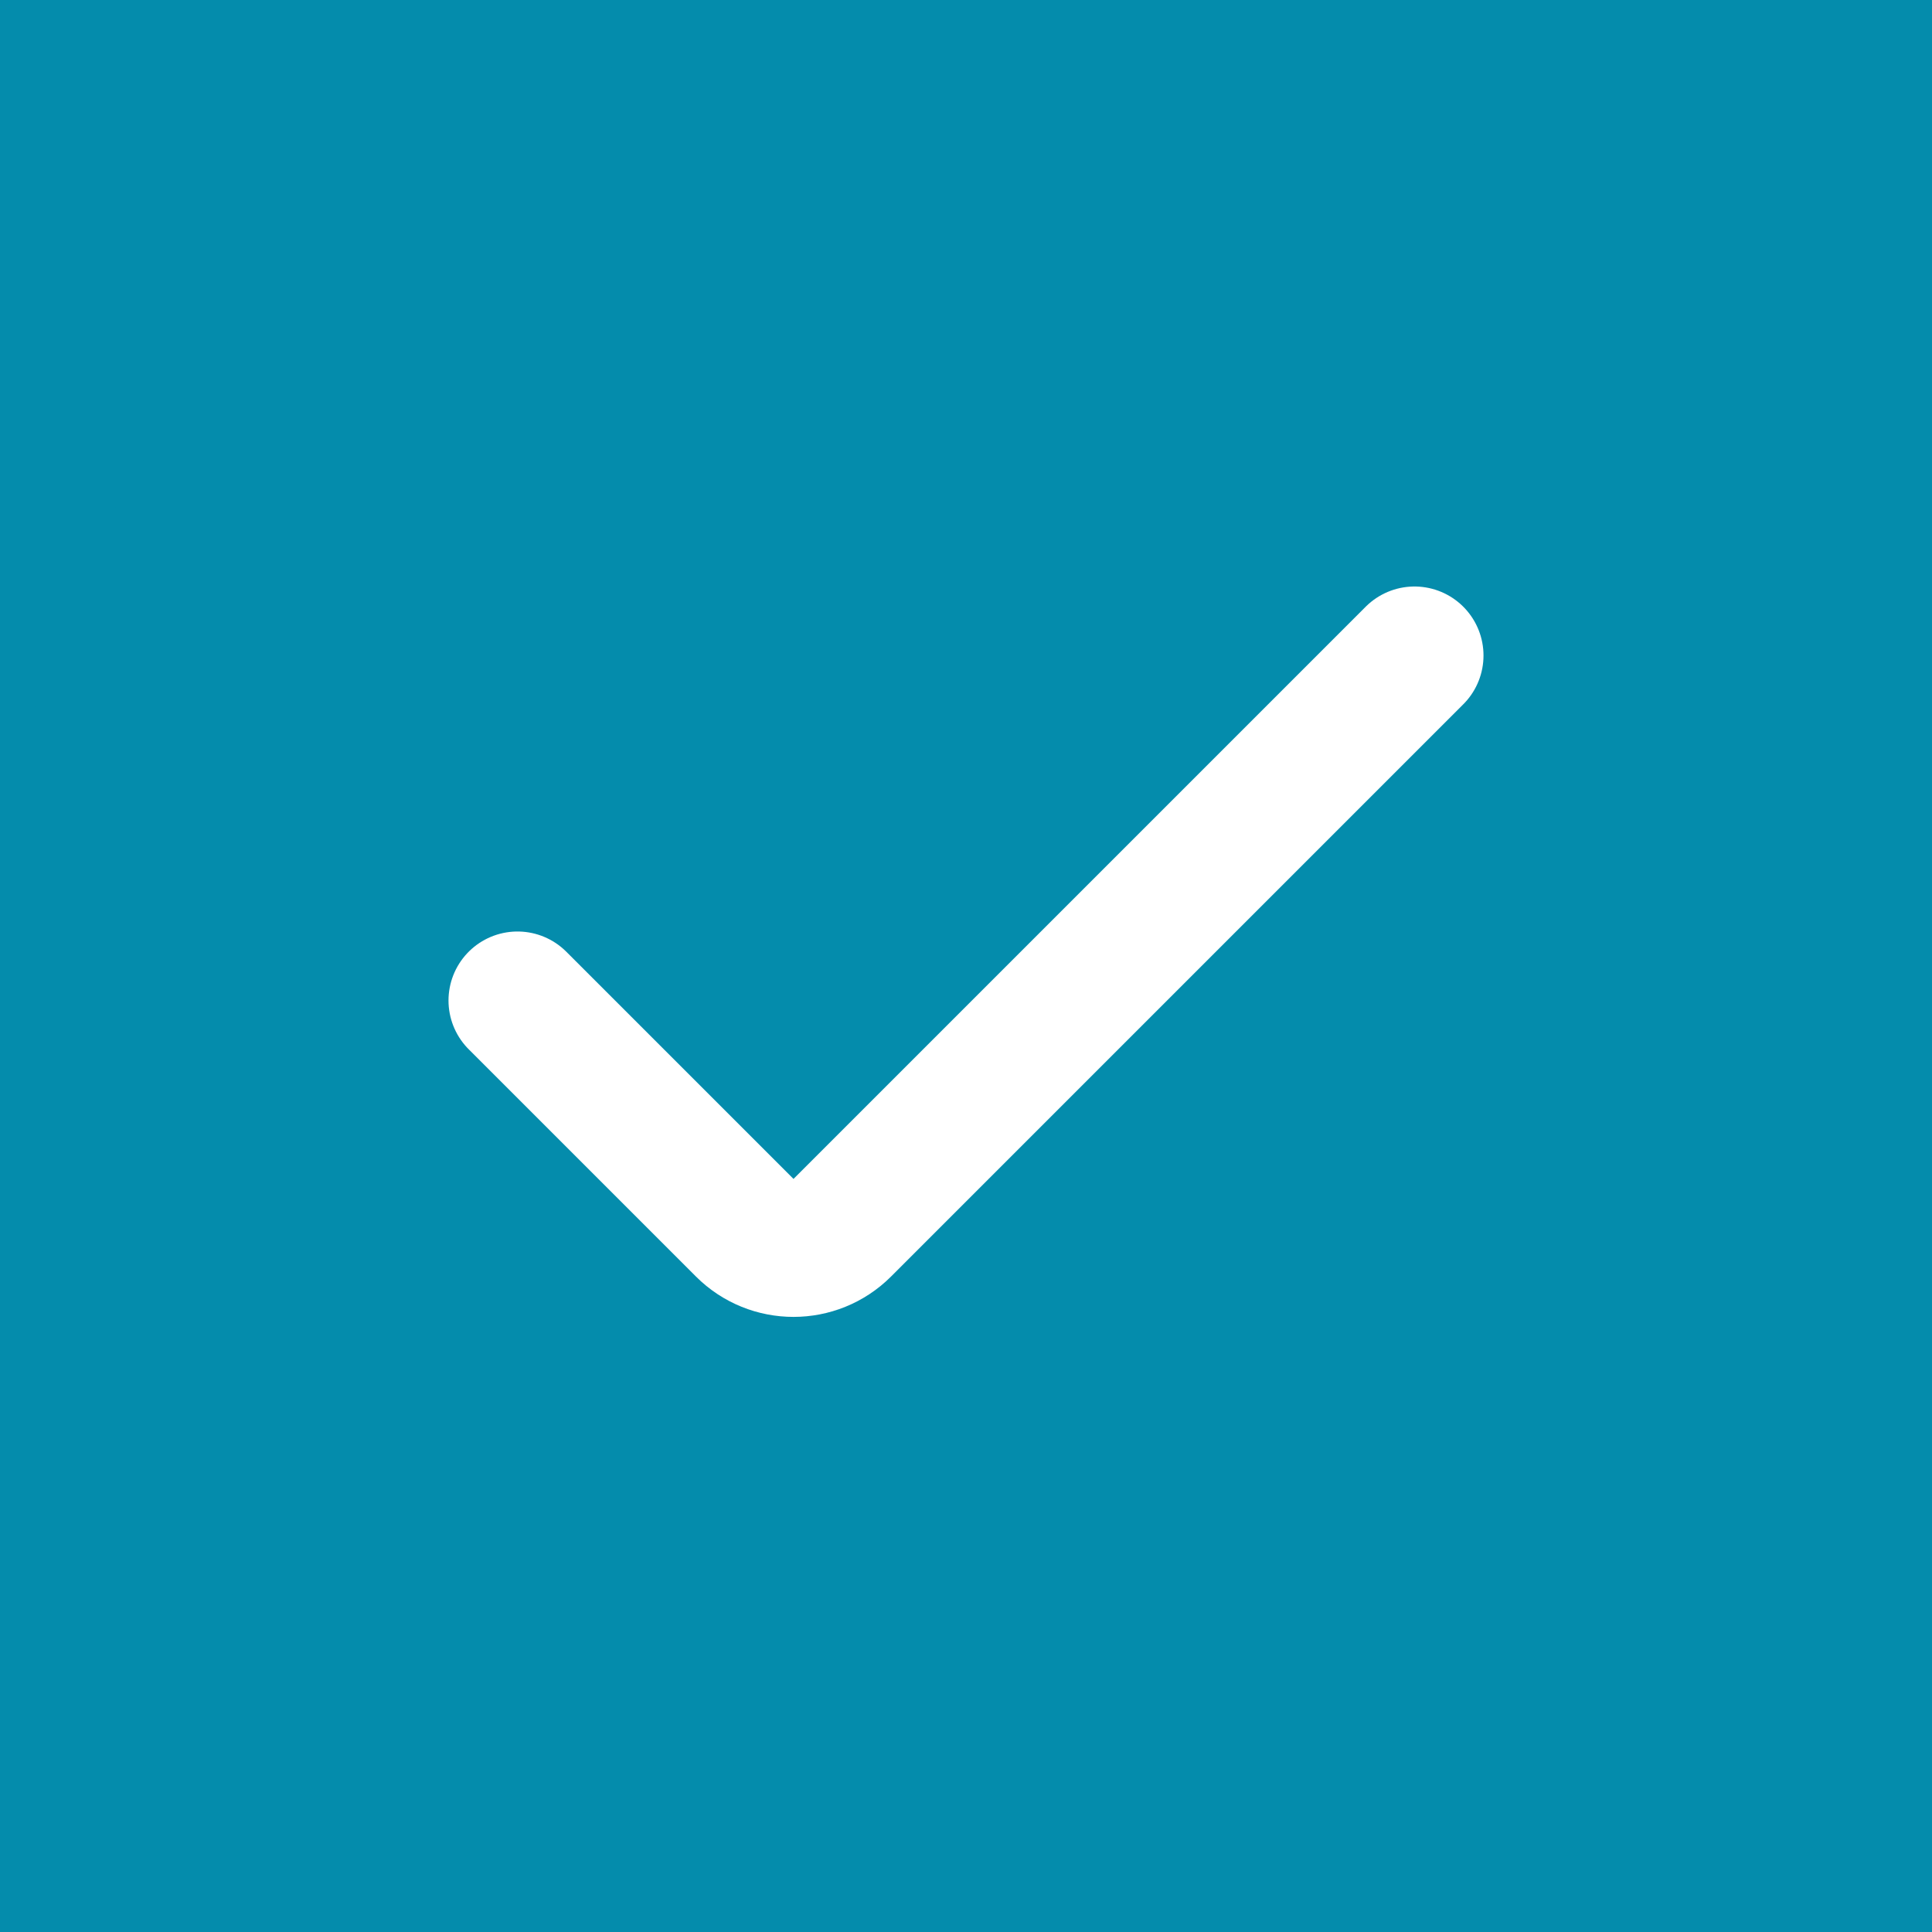
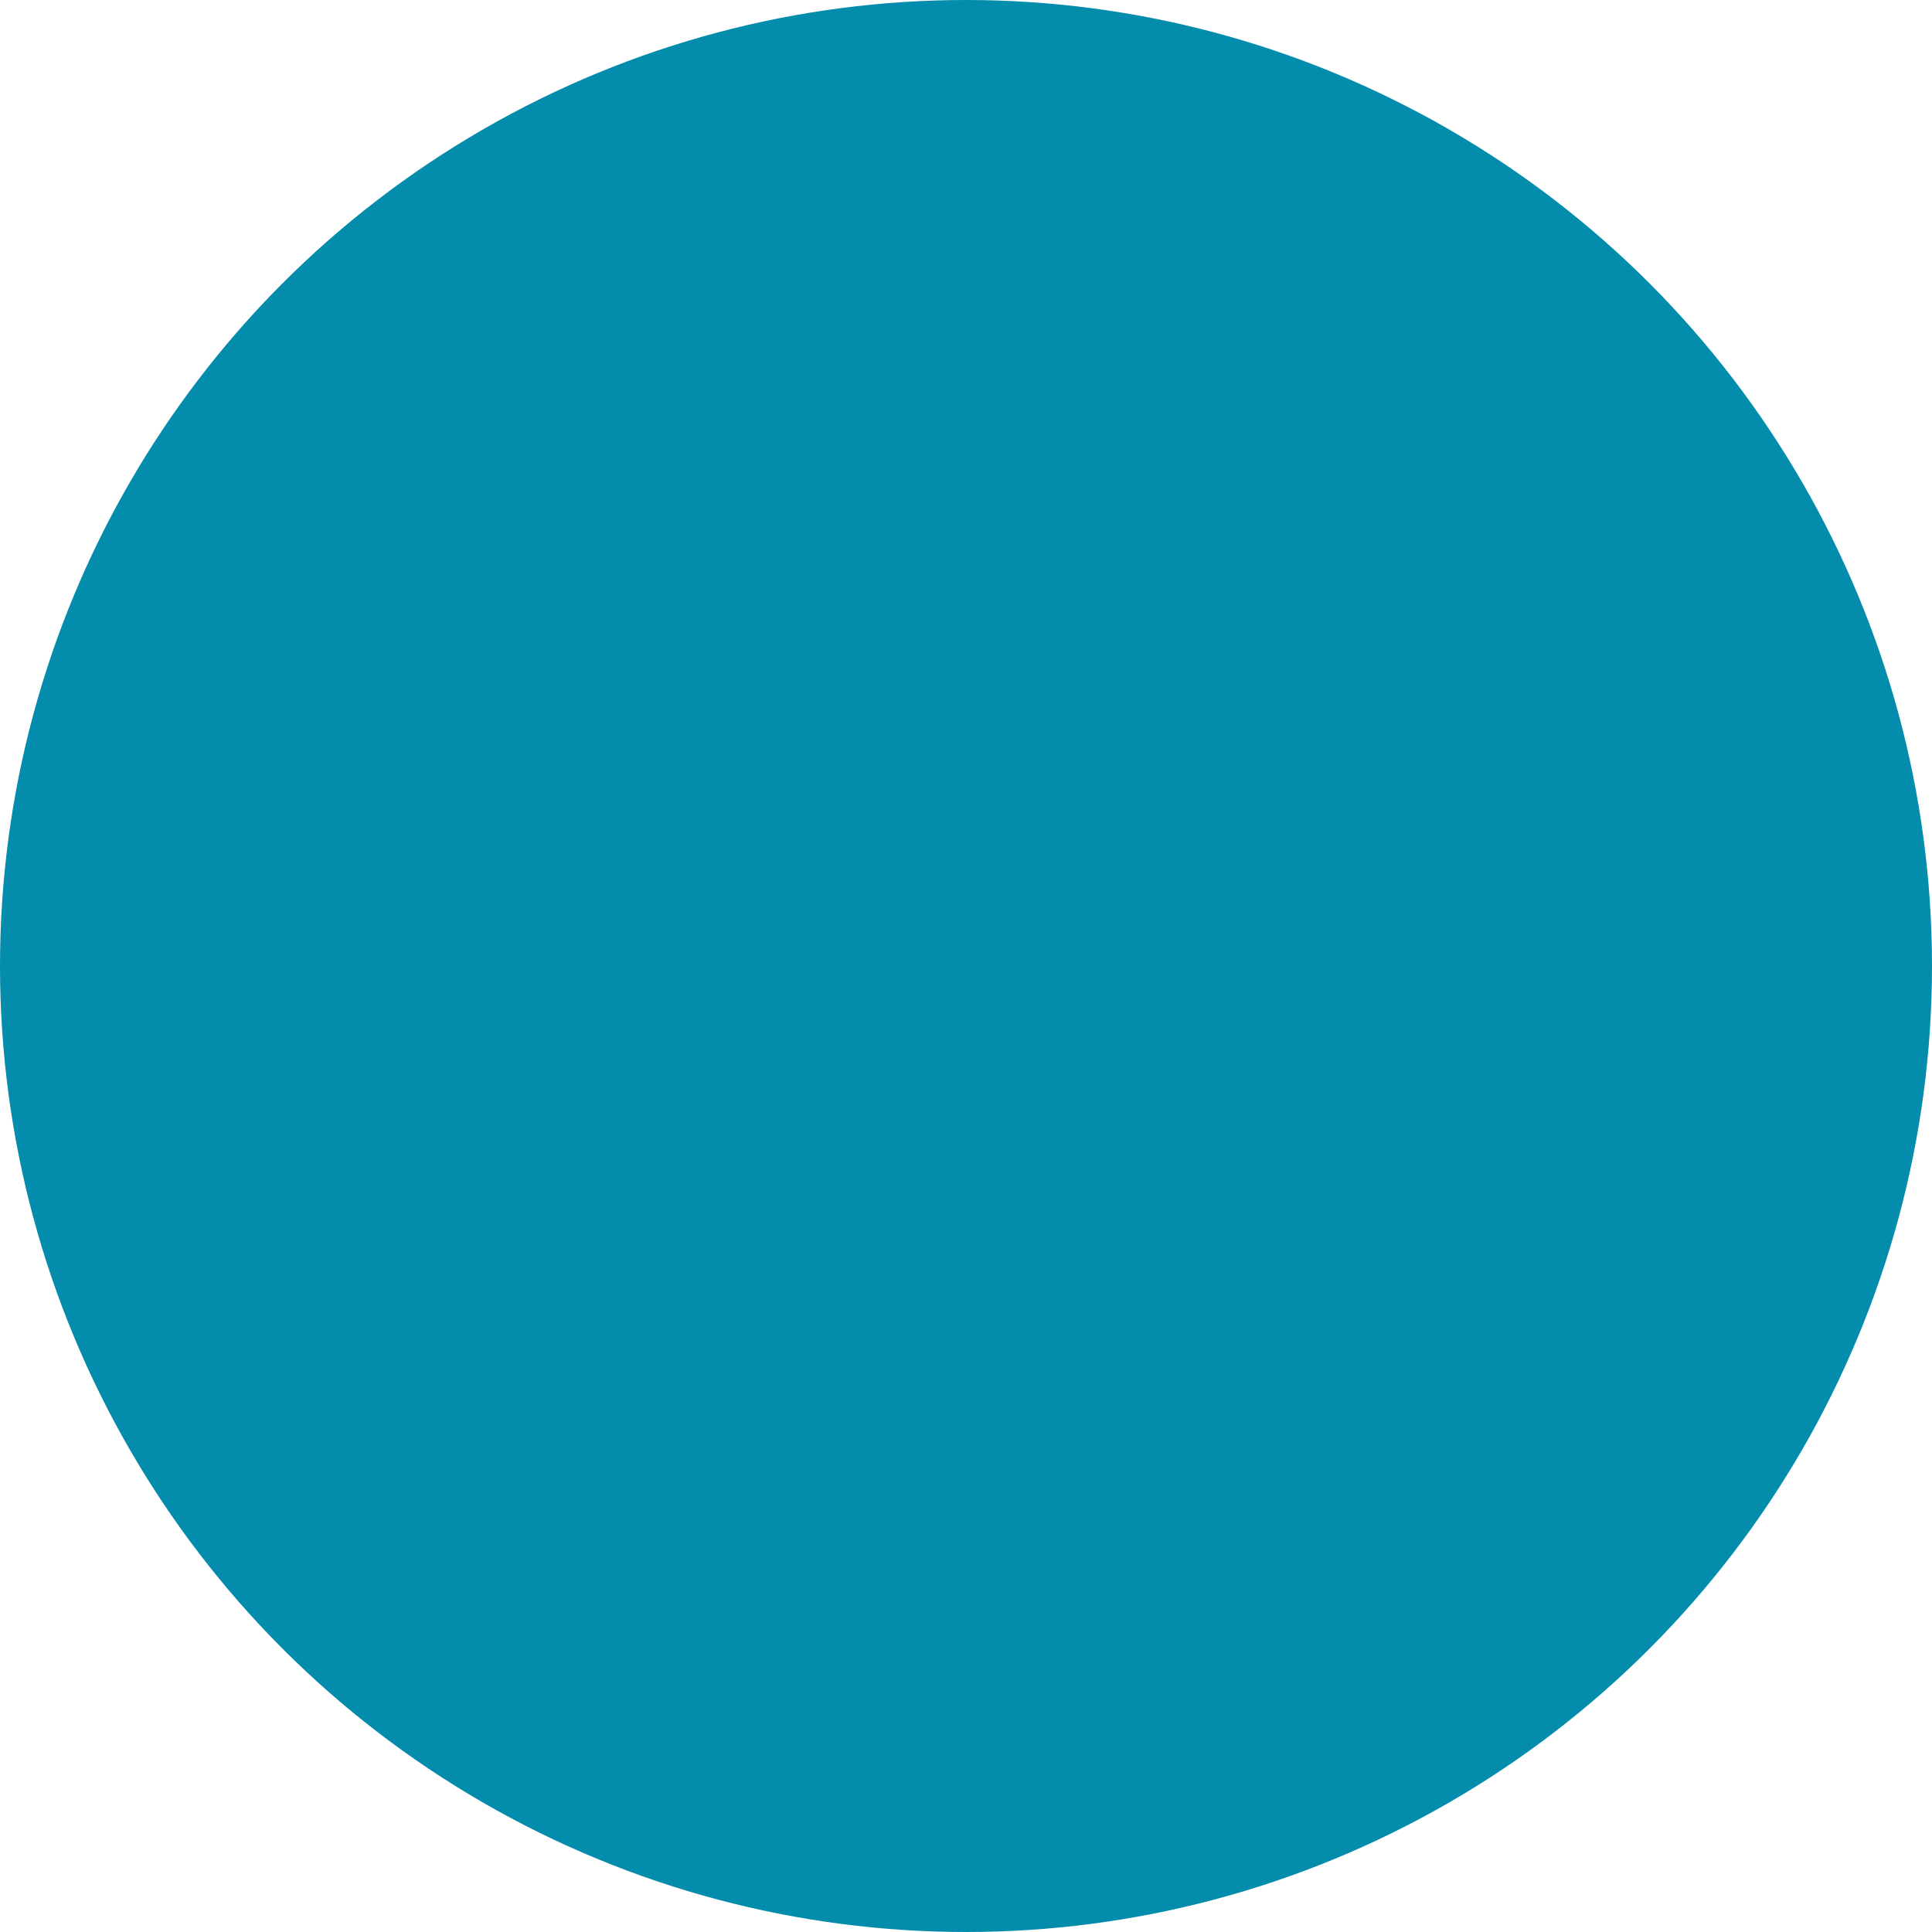
<svg xmlns="http://www.w3.org/2000/svg" width="28px" height="28px" viewBox="0 0 28 28" version="1.1">
  <title>62b65d394cc868b58bef5466_icon-check-startup-x-template</title>
  <g id="Page-1" stroke="none" stroke-width="1" fill="none" fill-rule="evenodd">
    <g id="62b65d394cc868b58bef5466_icon-check-startup-x-template">
-       <rect id="Rectangle" fill="#048CAC" fill-rule="nonzero" x="0" y="0" width="28" height="28" />
      <circle id="Oval" fill="#048CAC" fill-rule="nonzero" cx="14" cy="14" r="14" />
-       <path d="M20.5,9.5 L12.207,17.793 C11.817,18.183 11.183,18.183 10.793,17.793 L7.5,14.5" id="Path" stroke="#FFFFFF" stroke-width="2" stroke-linecap="round" />
    </g>
  </g>
</svg>